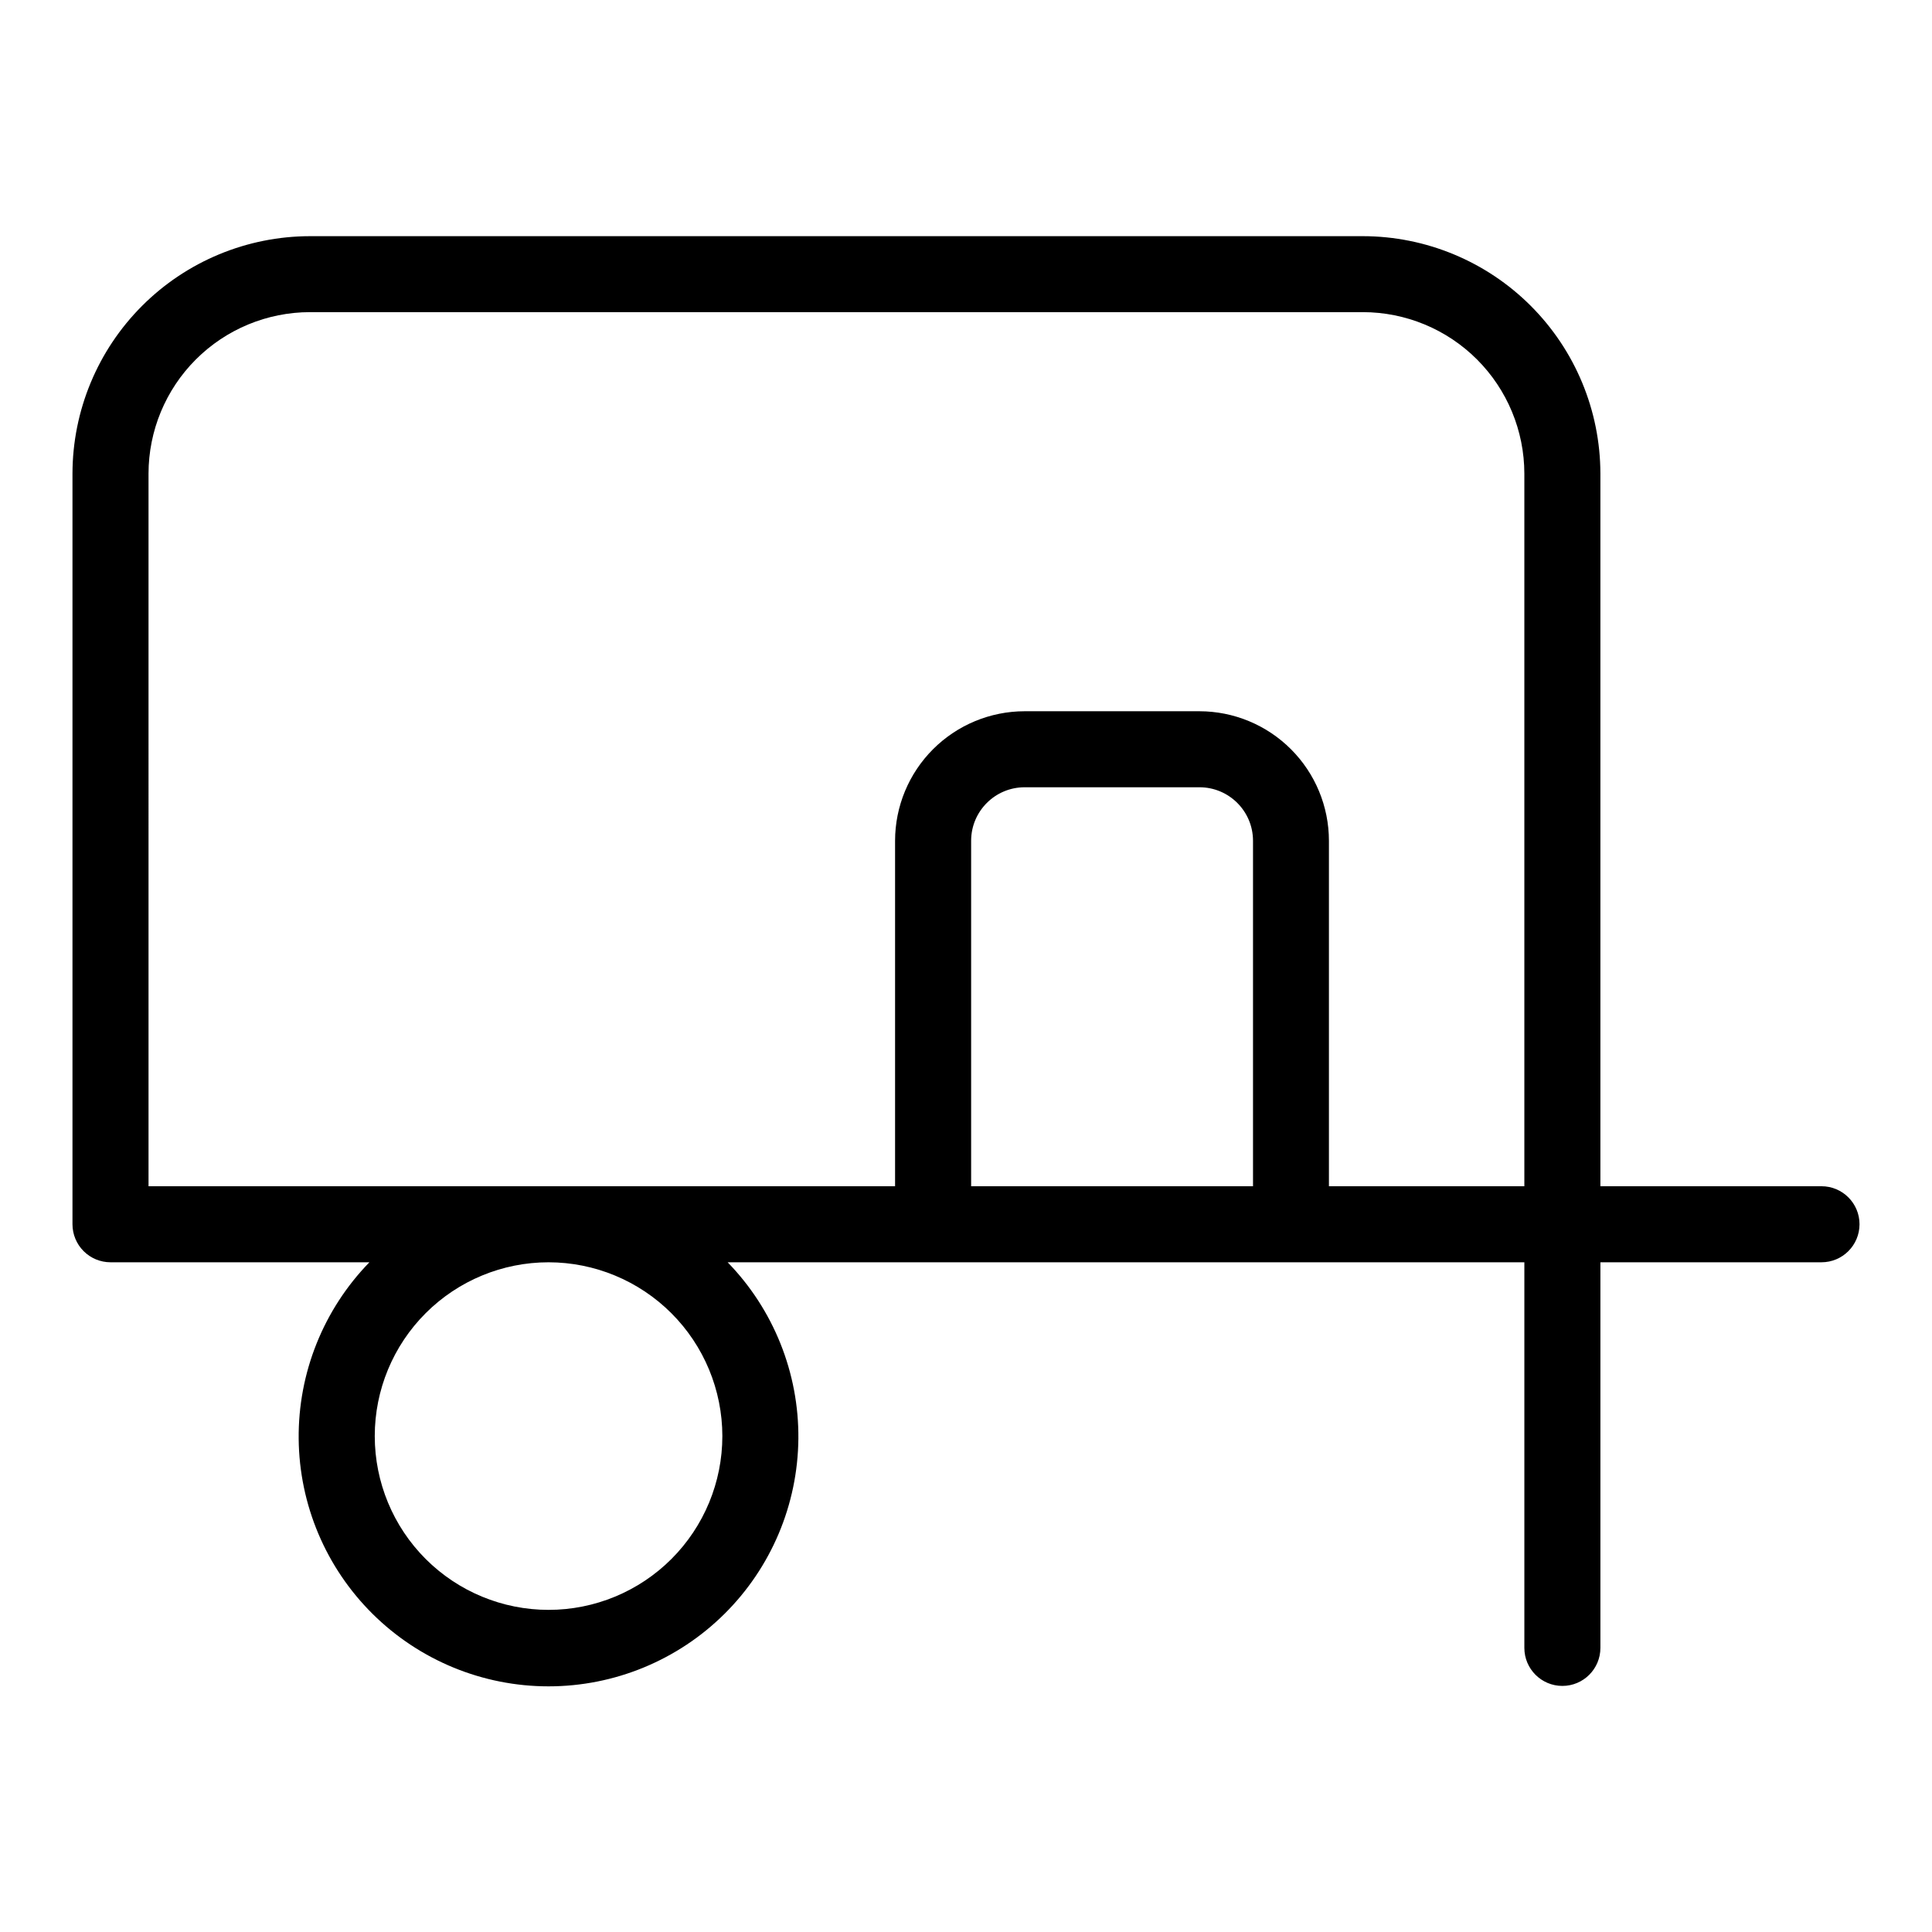
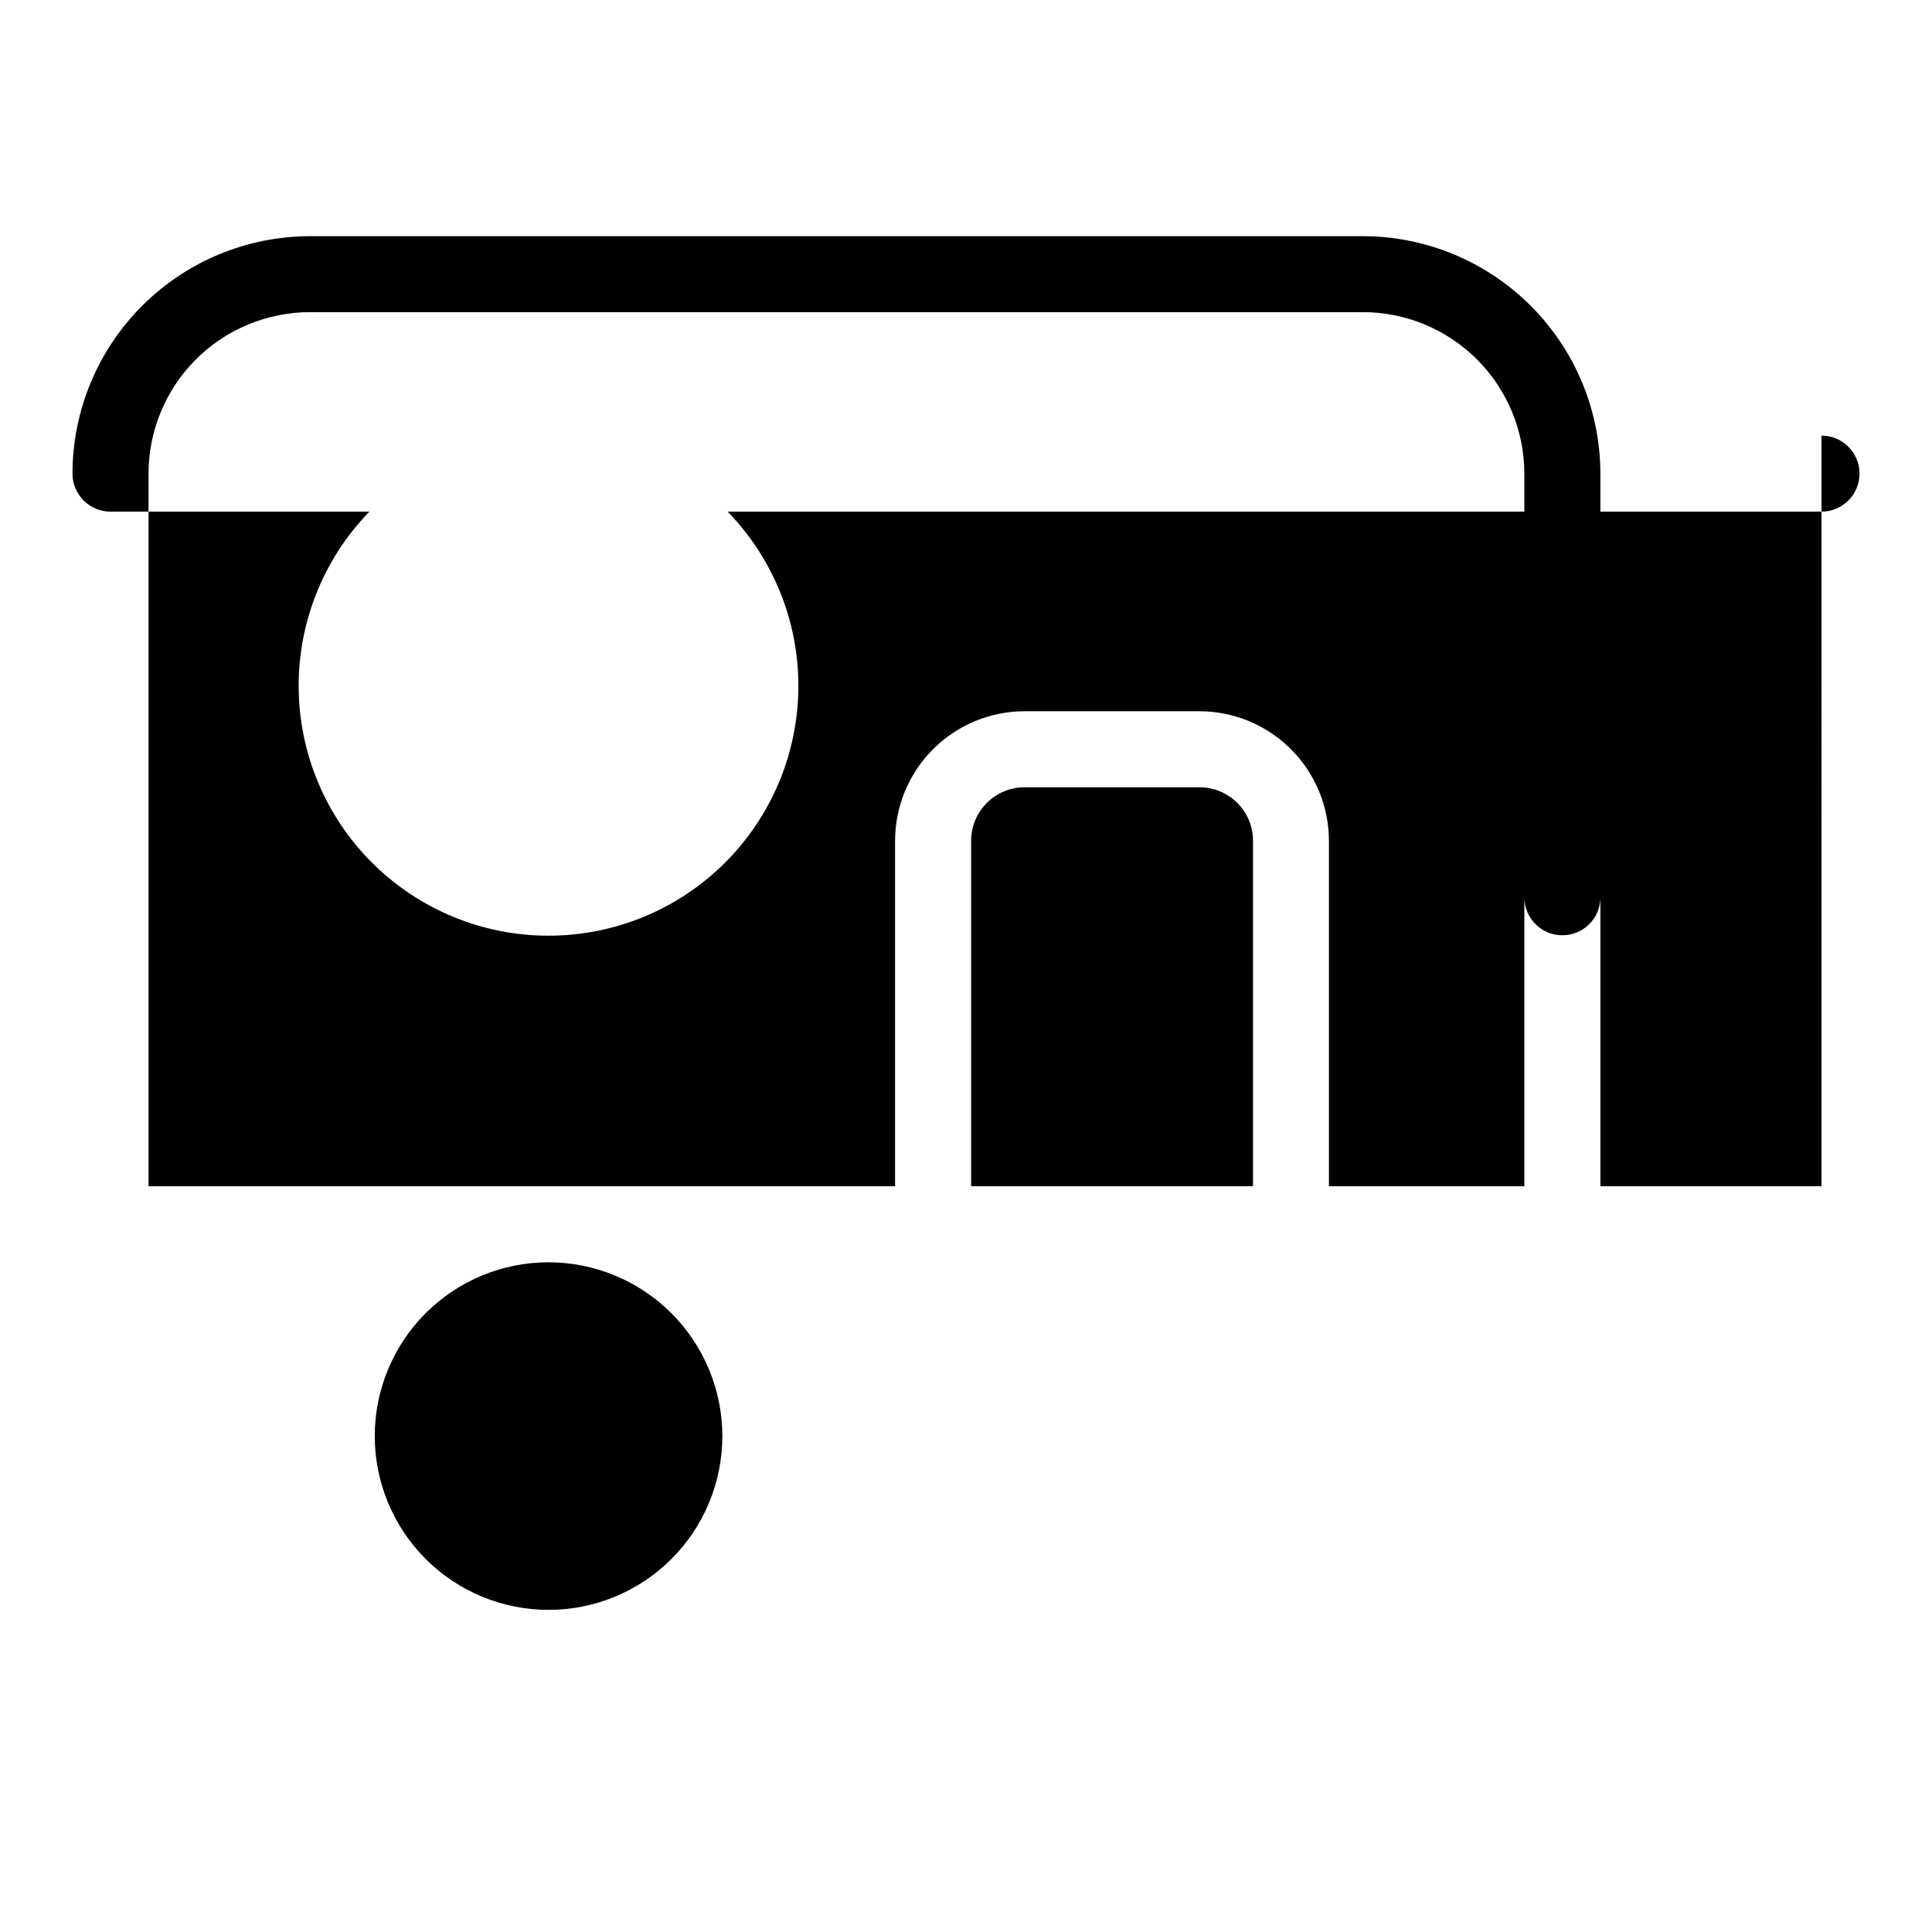
<svg xmlns="http://www.w3.org/2000/svg" fill="#000000" width="800px" height="800px" version="1.1" viewBox="144 144 512 512">
-   <path d="m626.71 458.37h-58.59v-188.86c-0.023-16.684-6.664-32.676-18.465-44.473-11.797-11.793-27.793-18.43-44.477-18.449h-279.03c-16.684 0.02-32.68 6.656-44.477 18.449-11.801 11.797-18.441 27.789-18.465 44.473v198.93c0 2.672 1.062 5.234 2.953 7.125 1.891 1.891 4.453 2.953 7.125 2.953h68.613c-12.172 12.512-18.91 29.324-18.746 46.777 0.16 17.457 7.207 34.141 19.609 46.426 12.398 12.285 29.148 19.18 46.602 19.18 17.457 0 34.207-6.894 46.605-19.18 12.398-12.285 19.445-28.969 19.609-46.426 0.16-17.453-6.578-34.266-18.746-46.777h211.14v102.19c0 5.566 4.512 10.078 10.074 10.078 5.566 0 10.078-4.512 10.078-10.078v-102.19h58.59c5.566 0 10.078-4.512 10.078-10.078 0-5.562-4.512-10.074-10.078-10.074zm-443.35-188.86c0.012-11.344 4.519-22.223 12.543-30.246 8.023-8.023 18.902-12.531 30.246-12.543h279.03c11.344 0.012 22.223 4.519 30.246 12.543 8.02 8.023 12.531 18.902 12.543 30.246v188.86h-51.789v-91.559c-0.008-9.102-3.629-17.824-10.062-24.258-6.438-6.438-15.16-10.055-24.262-10.066h-46.324c-9.102 0.008-17.828 3.629-24.266 10.066-6.434 6.434-10.055 15.16-10.062 24.262v91.555h-197.84zm152.07 255.07c0 12.215-4.856 23.93-13.492 32.566-8.641 8.637-20.355 13.488-32.57 13.488-12.215-0.004-23.93-4.856-32.566-13.492-8.637-8.641-13.488-20.355-13.488-32.57s4.852-23.93 13.492-32.566c8.637-8.637 20.352-13.488 32.566-13.488 12.211 0.012 23.922 4.871 32.555 13.504 8.637 8.637 13.492 20.348 13.504 32.559zm65.93-66.215v-91.559c0.008-7.824 6.352-14.164 14.176-14.172h46.352c7.824 0.012 14.164 6.352 14.172 14.176v91.555z" />
+   <path d="m626.71 458.37h-58.59v-188.86c-0.023-16.684-6.664-32.676-18.465-44.473-11.797-11.793-27.793-18.43-44.477-18.449h-279.03c-16.684 0.02-32.68 6.656-44.477 18.449-11.801 11.797-18.441 27.789-18.465 44.473c0 2.672 1.062 5.234 2.953 7.125 1.891 1.891 4.453 2.953 7.125 2.953h68.613c-12.172 12.512-18.91 29.324-18.746 46.777 0.16 17.457 7.207 34.141 19.609 46.426 12.398 12.285 29.148 19.18 46.602 19.18 17.457 0 34.207-6.894 46.605-19.18 12.398-12.285 19.445-28.969 19.609-46.426 0.16-17.453-6.578-34.266-18.746-46.777h211.14v102.19c0 5.566 4.512 10.078 10.074 10.078 5.566 0 10.078-4.512 10.078-10.078v-102.19h58.59c5.566 0 10.078-4.512 10.078-10.078 0-5.562-4.512-10.074-10.078-10.074zm-443.35-188.86c0.012-11.344 4.519-22.223 12.543-30.246 8.023-8.023 18.902-12.531 30.246-12.543h279.03c11.344 0.012 22.223 4.519 30.246 12.543 8.02 8.023 12.531 18.902 12.543 30.246v188.86h-51.789v-91.559c-0.008-9.102-3.629-17.824-10.062-24.258-6.438-6.438-15.16-10.055-24.262-10.066h-46.324c-9.102 0.008-17.828 3.629-24.266 10.066-6.434 6.434-10.055 15.16-10.062 24.262v91.555h-197.84zm152.07 255.07c0 12.215-4.856 23.93-13.492 32.566-8.641 8.637-20.355 13.488-32.57 13.488-12.215-0.004-23.93-4.856-32.566-13.492-8.637-8.641-13.488-20.355-13.488-32.57s4.852-23.93 13.492-32.566c8.637-8.637 20.352-13.488 32.566-13.488 12.211 0.012 23.922 4.871 32.555 13.504 8.637 8.637 13.492 20.348 13.504 32.559zm65.93-66.215v-91.559c0.008-7.824 6.352-14.164 14.176-14.172h46.352c7.824 0.012 14.164 6.352 14.172 14.176v91.555z" />
</svg>